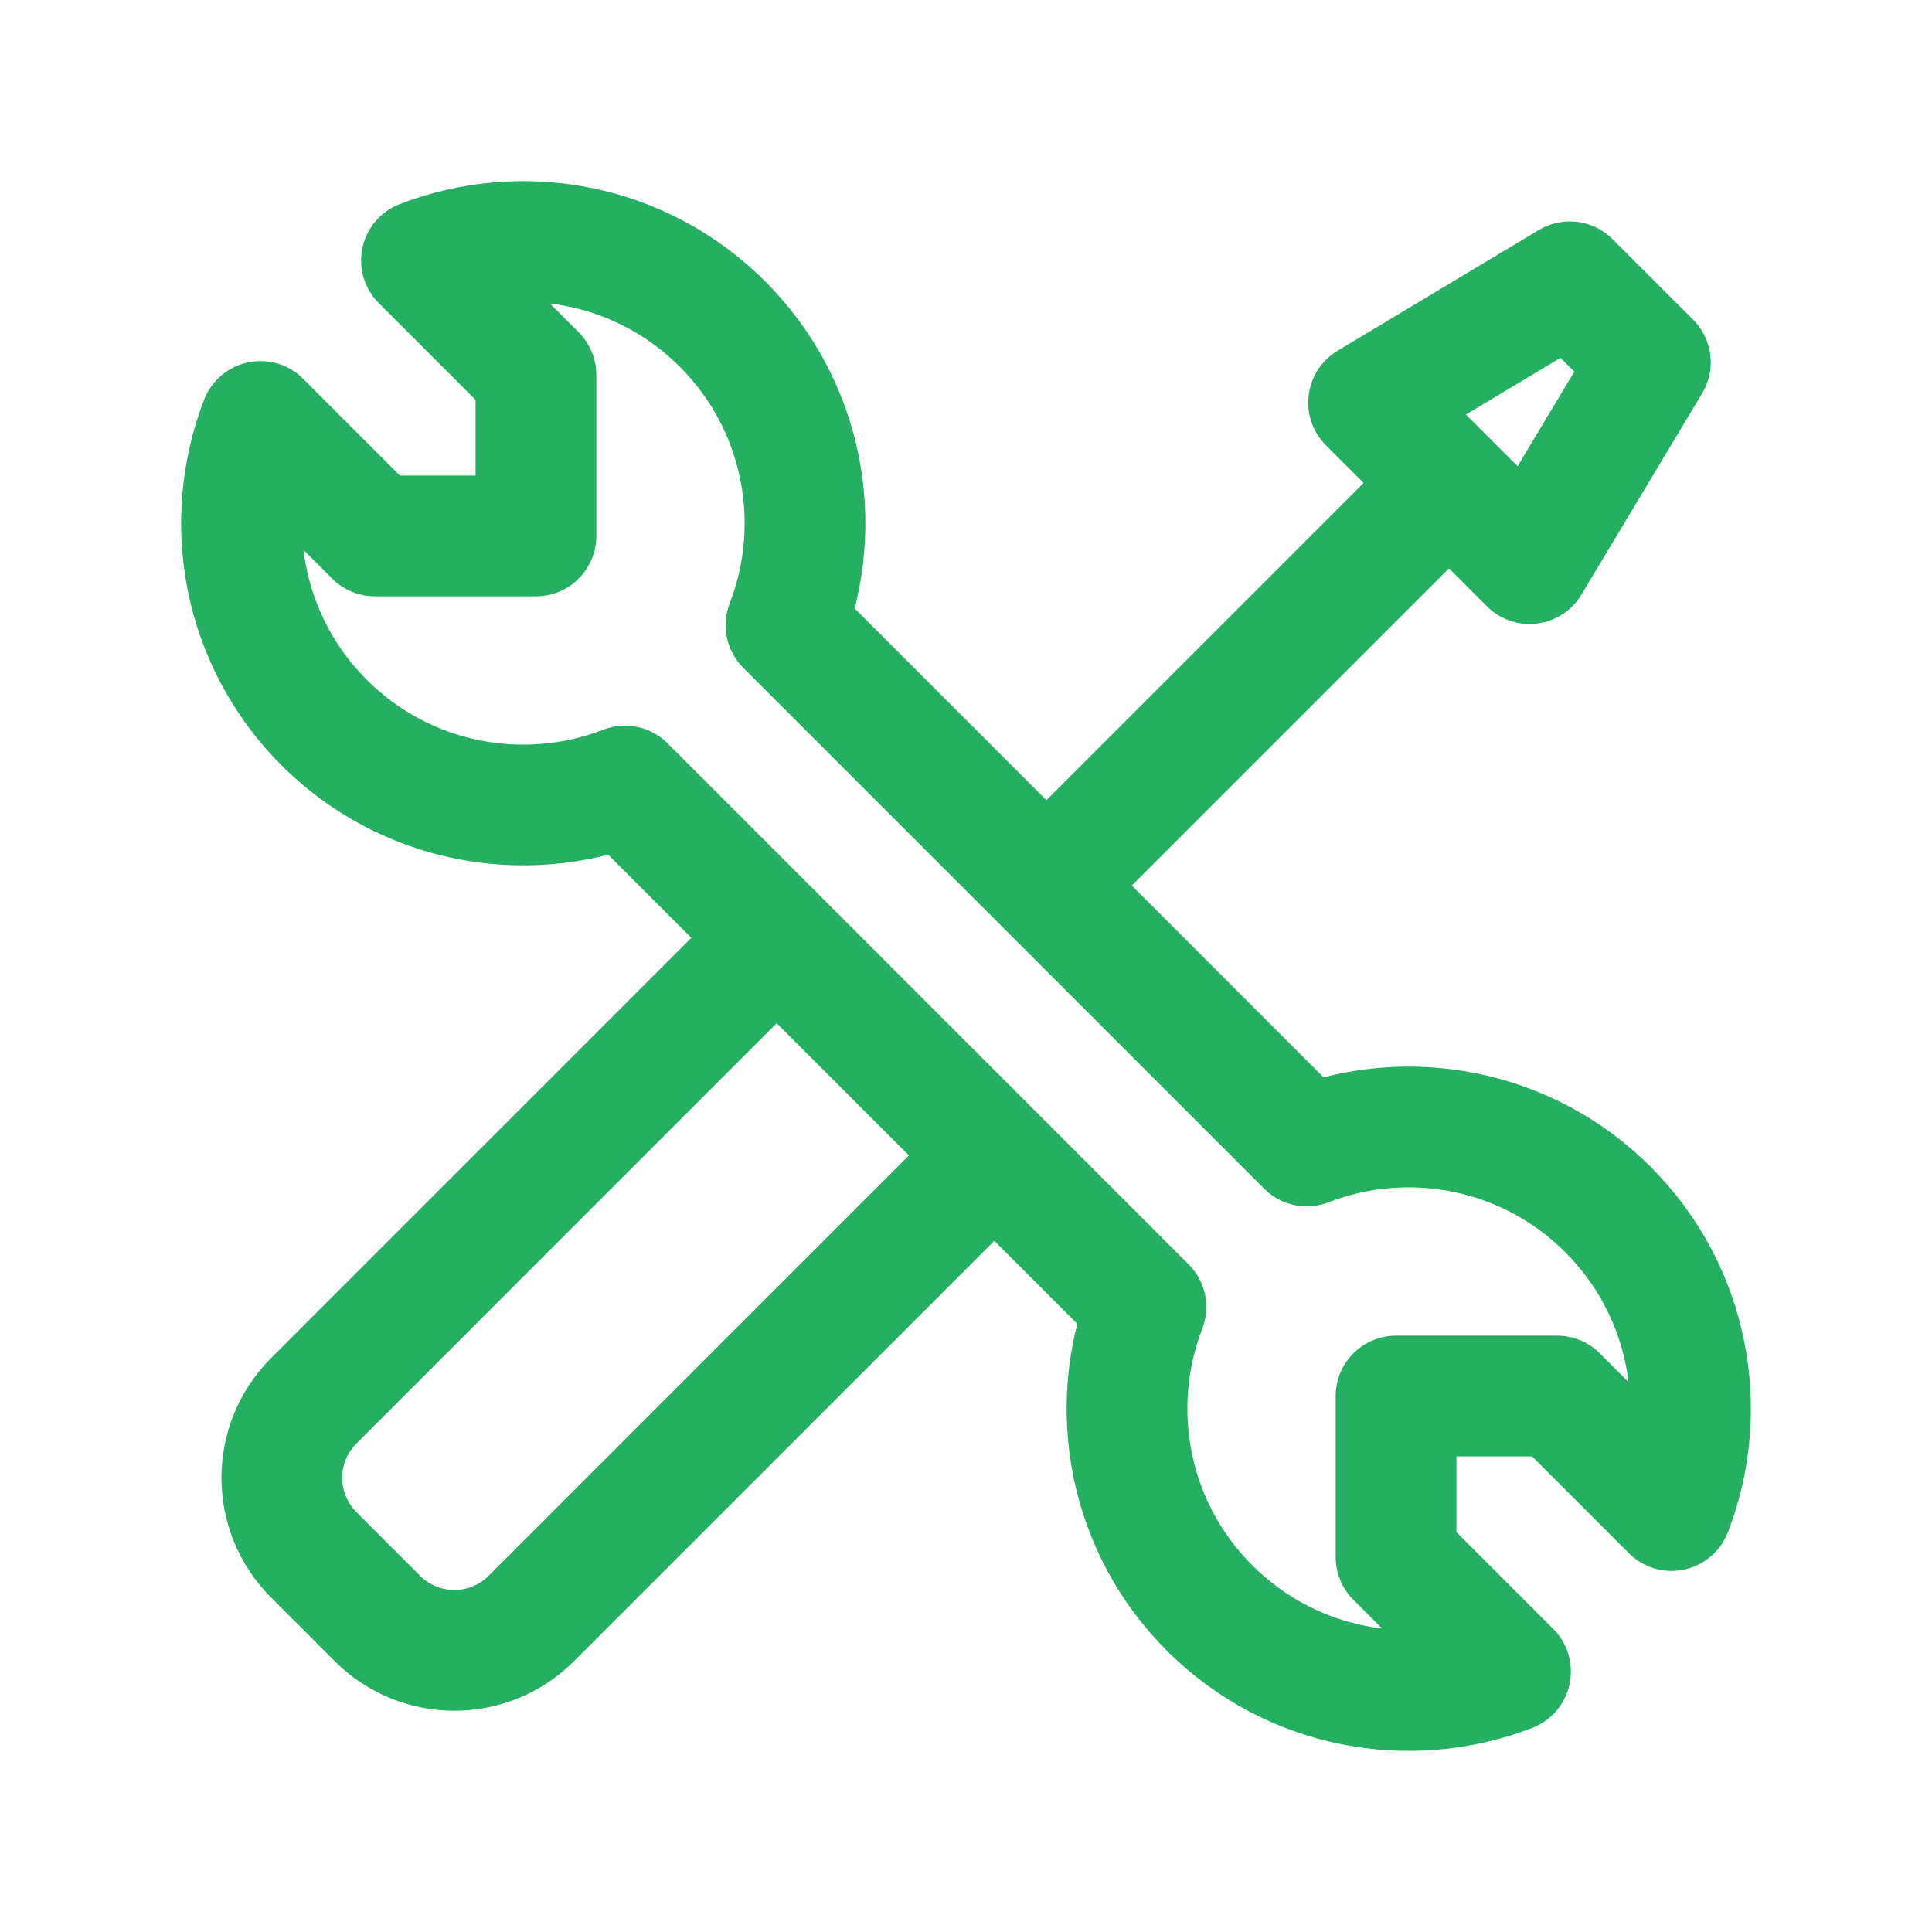
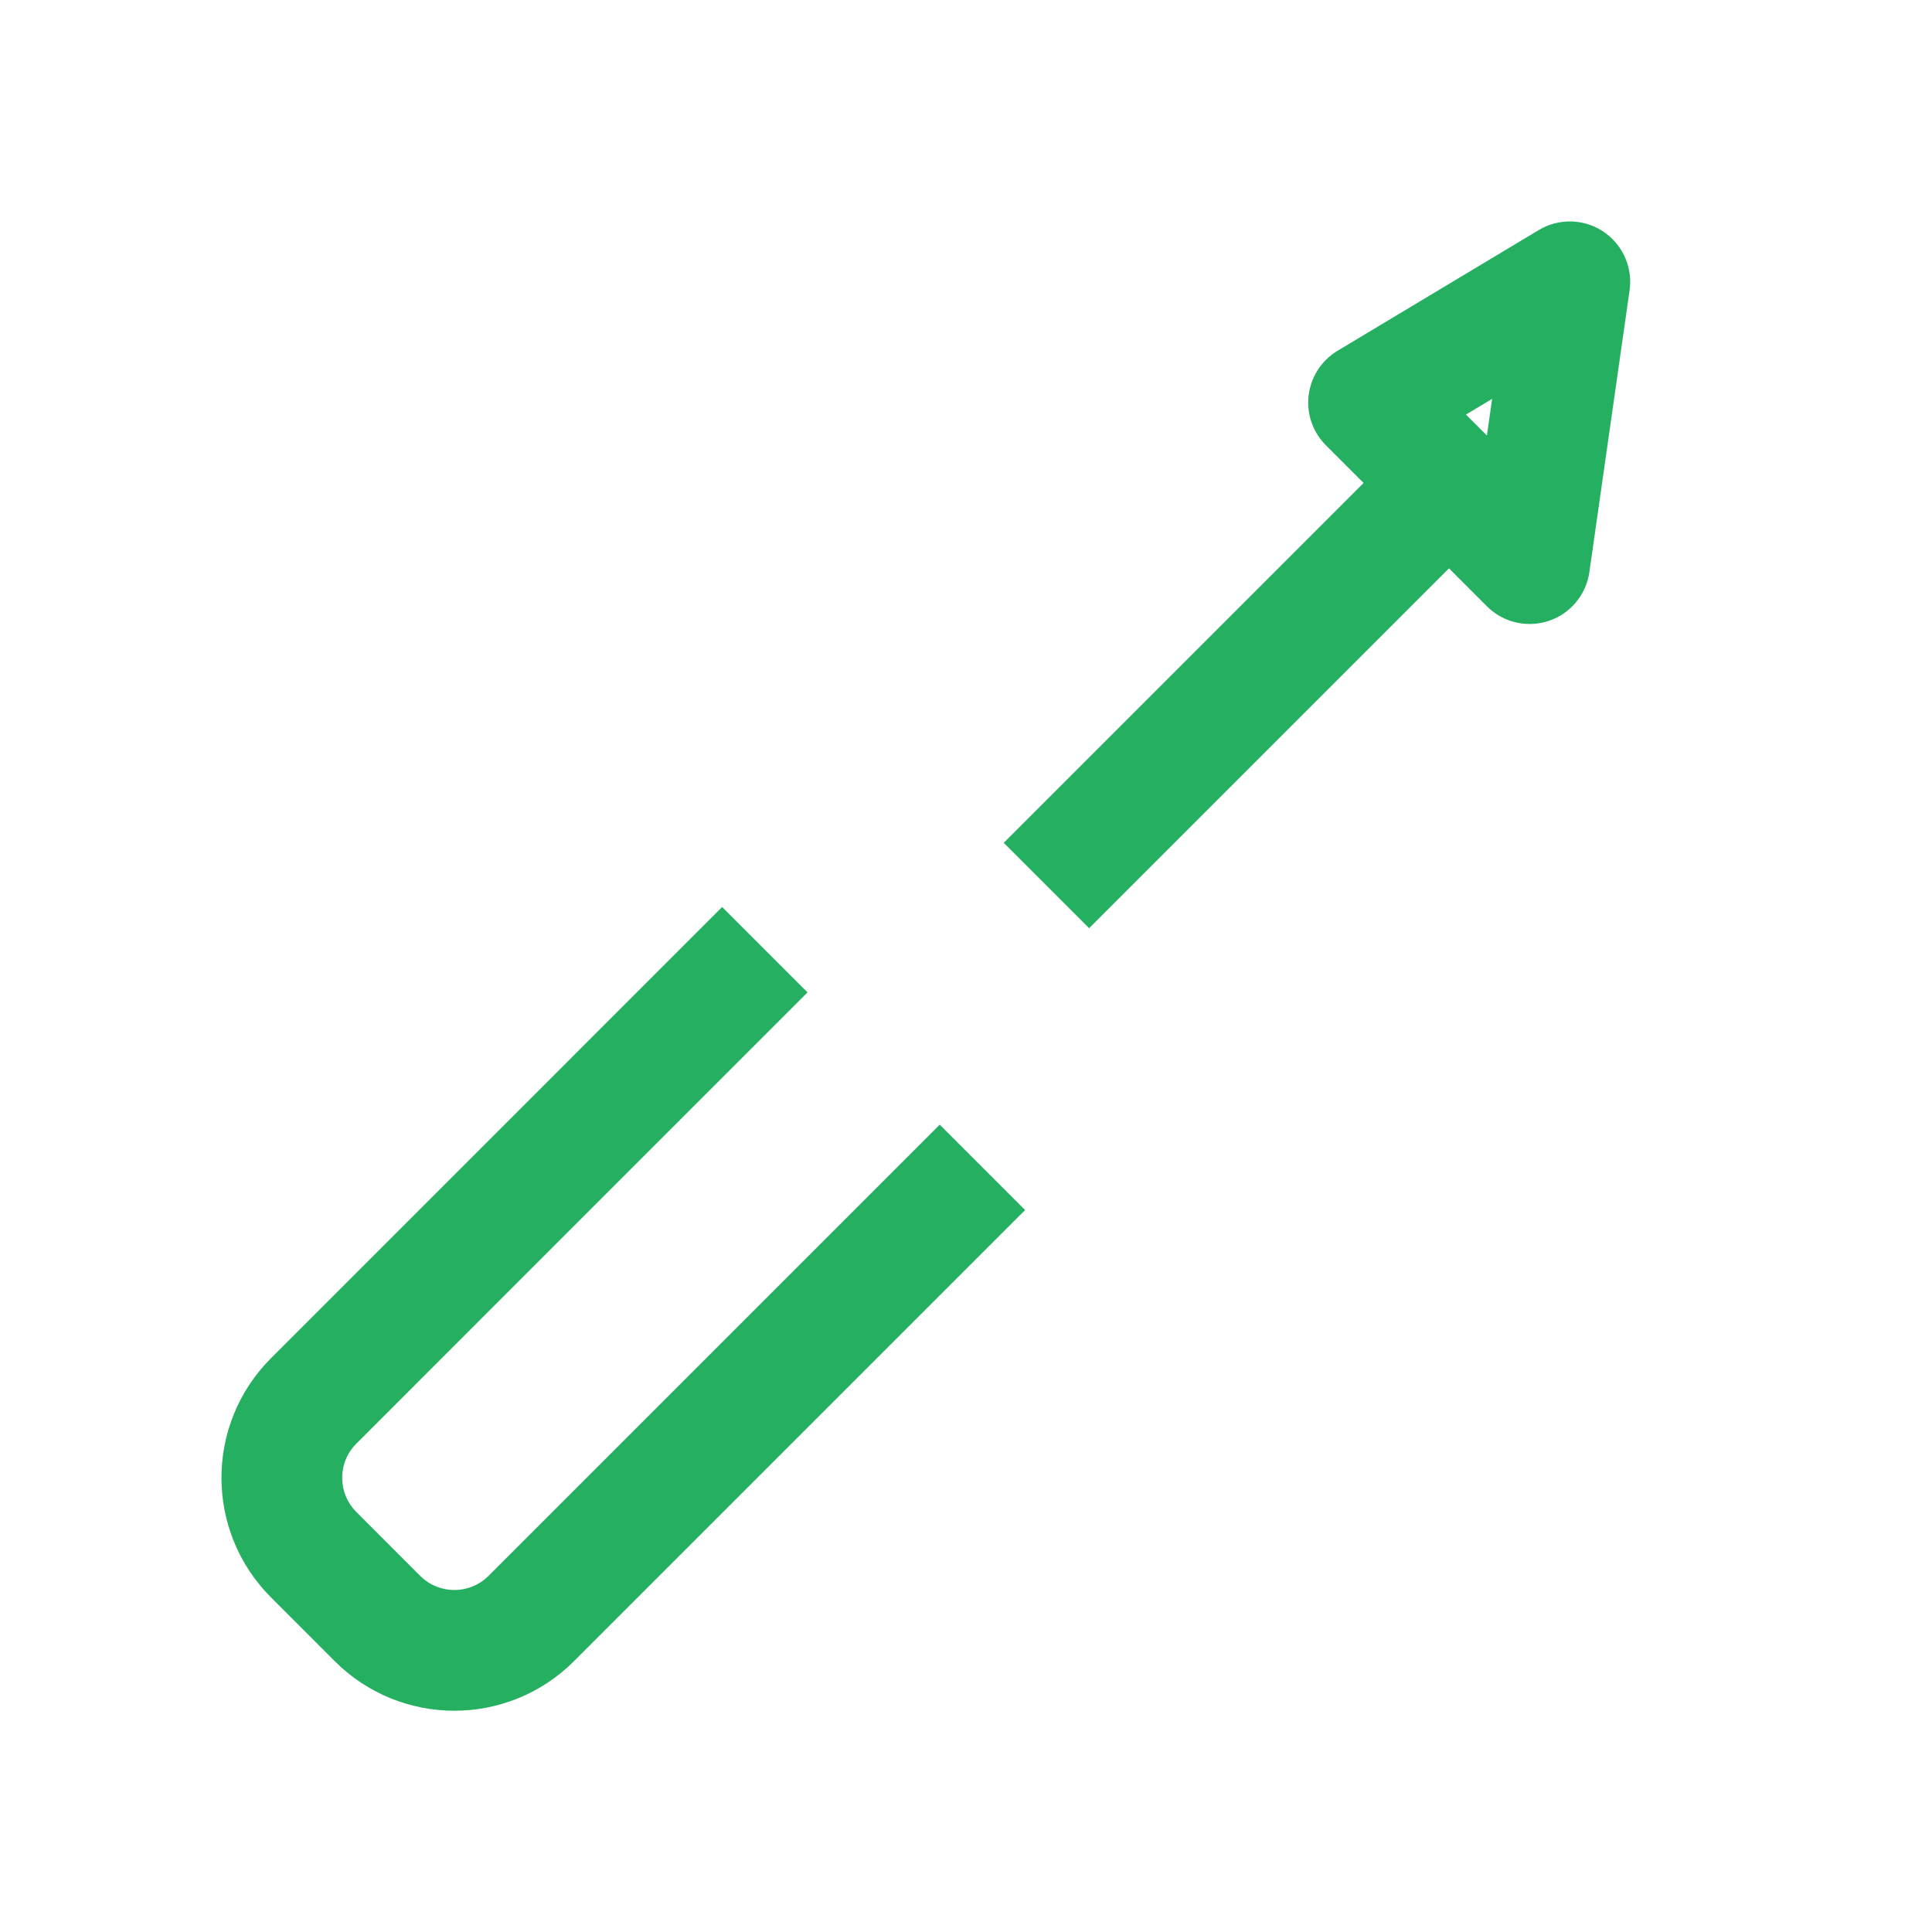
<svg xmlns="http://www.w3.org/2000/svg" width="32" height="32" viewBox="0 0 32 32" fill="none">
  <path d="M17.332 14.667L23.999 8" stroke="#25AF60" stroke-width="2" />
-   <path d="M25.335 9.335L22.668 6.668L26.001 4.668L27.335 6.001L25.335 9.335Z" stroke="#25AF60" stroke-width="2" stroke-linejoin="round" />
-   <path d="M5.367 11.966C4.019 10.618 3.668 8.651 4.314 6.981L6.21 8.877H8.877V6.21L6.981 4.314C8.651 3.668 10.618 4.019 11.966 5.367C13.315 6.715 13.666 8.684 13.019 10.355L21.645 18.981C23.316 18.334 25.285 18.685 26.633 20.034C27.981 21.381 28.332 23.349 27.686 25.019L25.79 23.123H23.123V25.79L25.019 27.686C23.349 28.332 21.381 27.981 20.034 26.633C18.686 25.286 18.335 23.319 18.98 21.649L10.351 13.02C8.681 13.665 6.714 13.314 5.367 11.966Z" stroke="#25AF60" stroke-width="2" stroke-linejoin="round" />
+   <path d="M25.335 9.335L22.668 6.668L26.001 4.668L25.335 9.335Z" stroke="#25AF60" stroke-width="2" stroke-linejoin="round" />
  <path d="M16.272 19.335L8.8 26.807C8.096 27.511 6.955 27.511 6.251 26.807L5.196 25.751C4.492 25.047 4.492 23.906 5.196 23.203L12.668 15.73" stroke="#25AF60" stroke-width="2" stroke-linejoin="round" />
</svg>